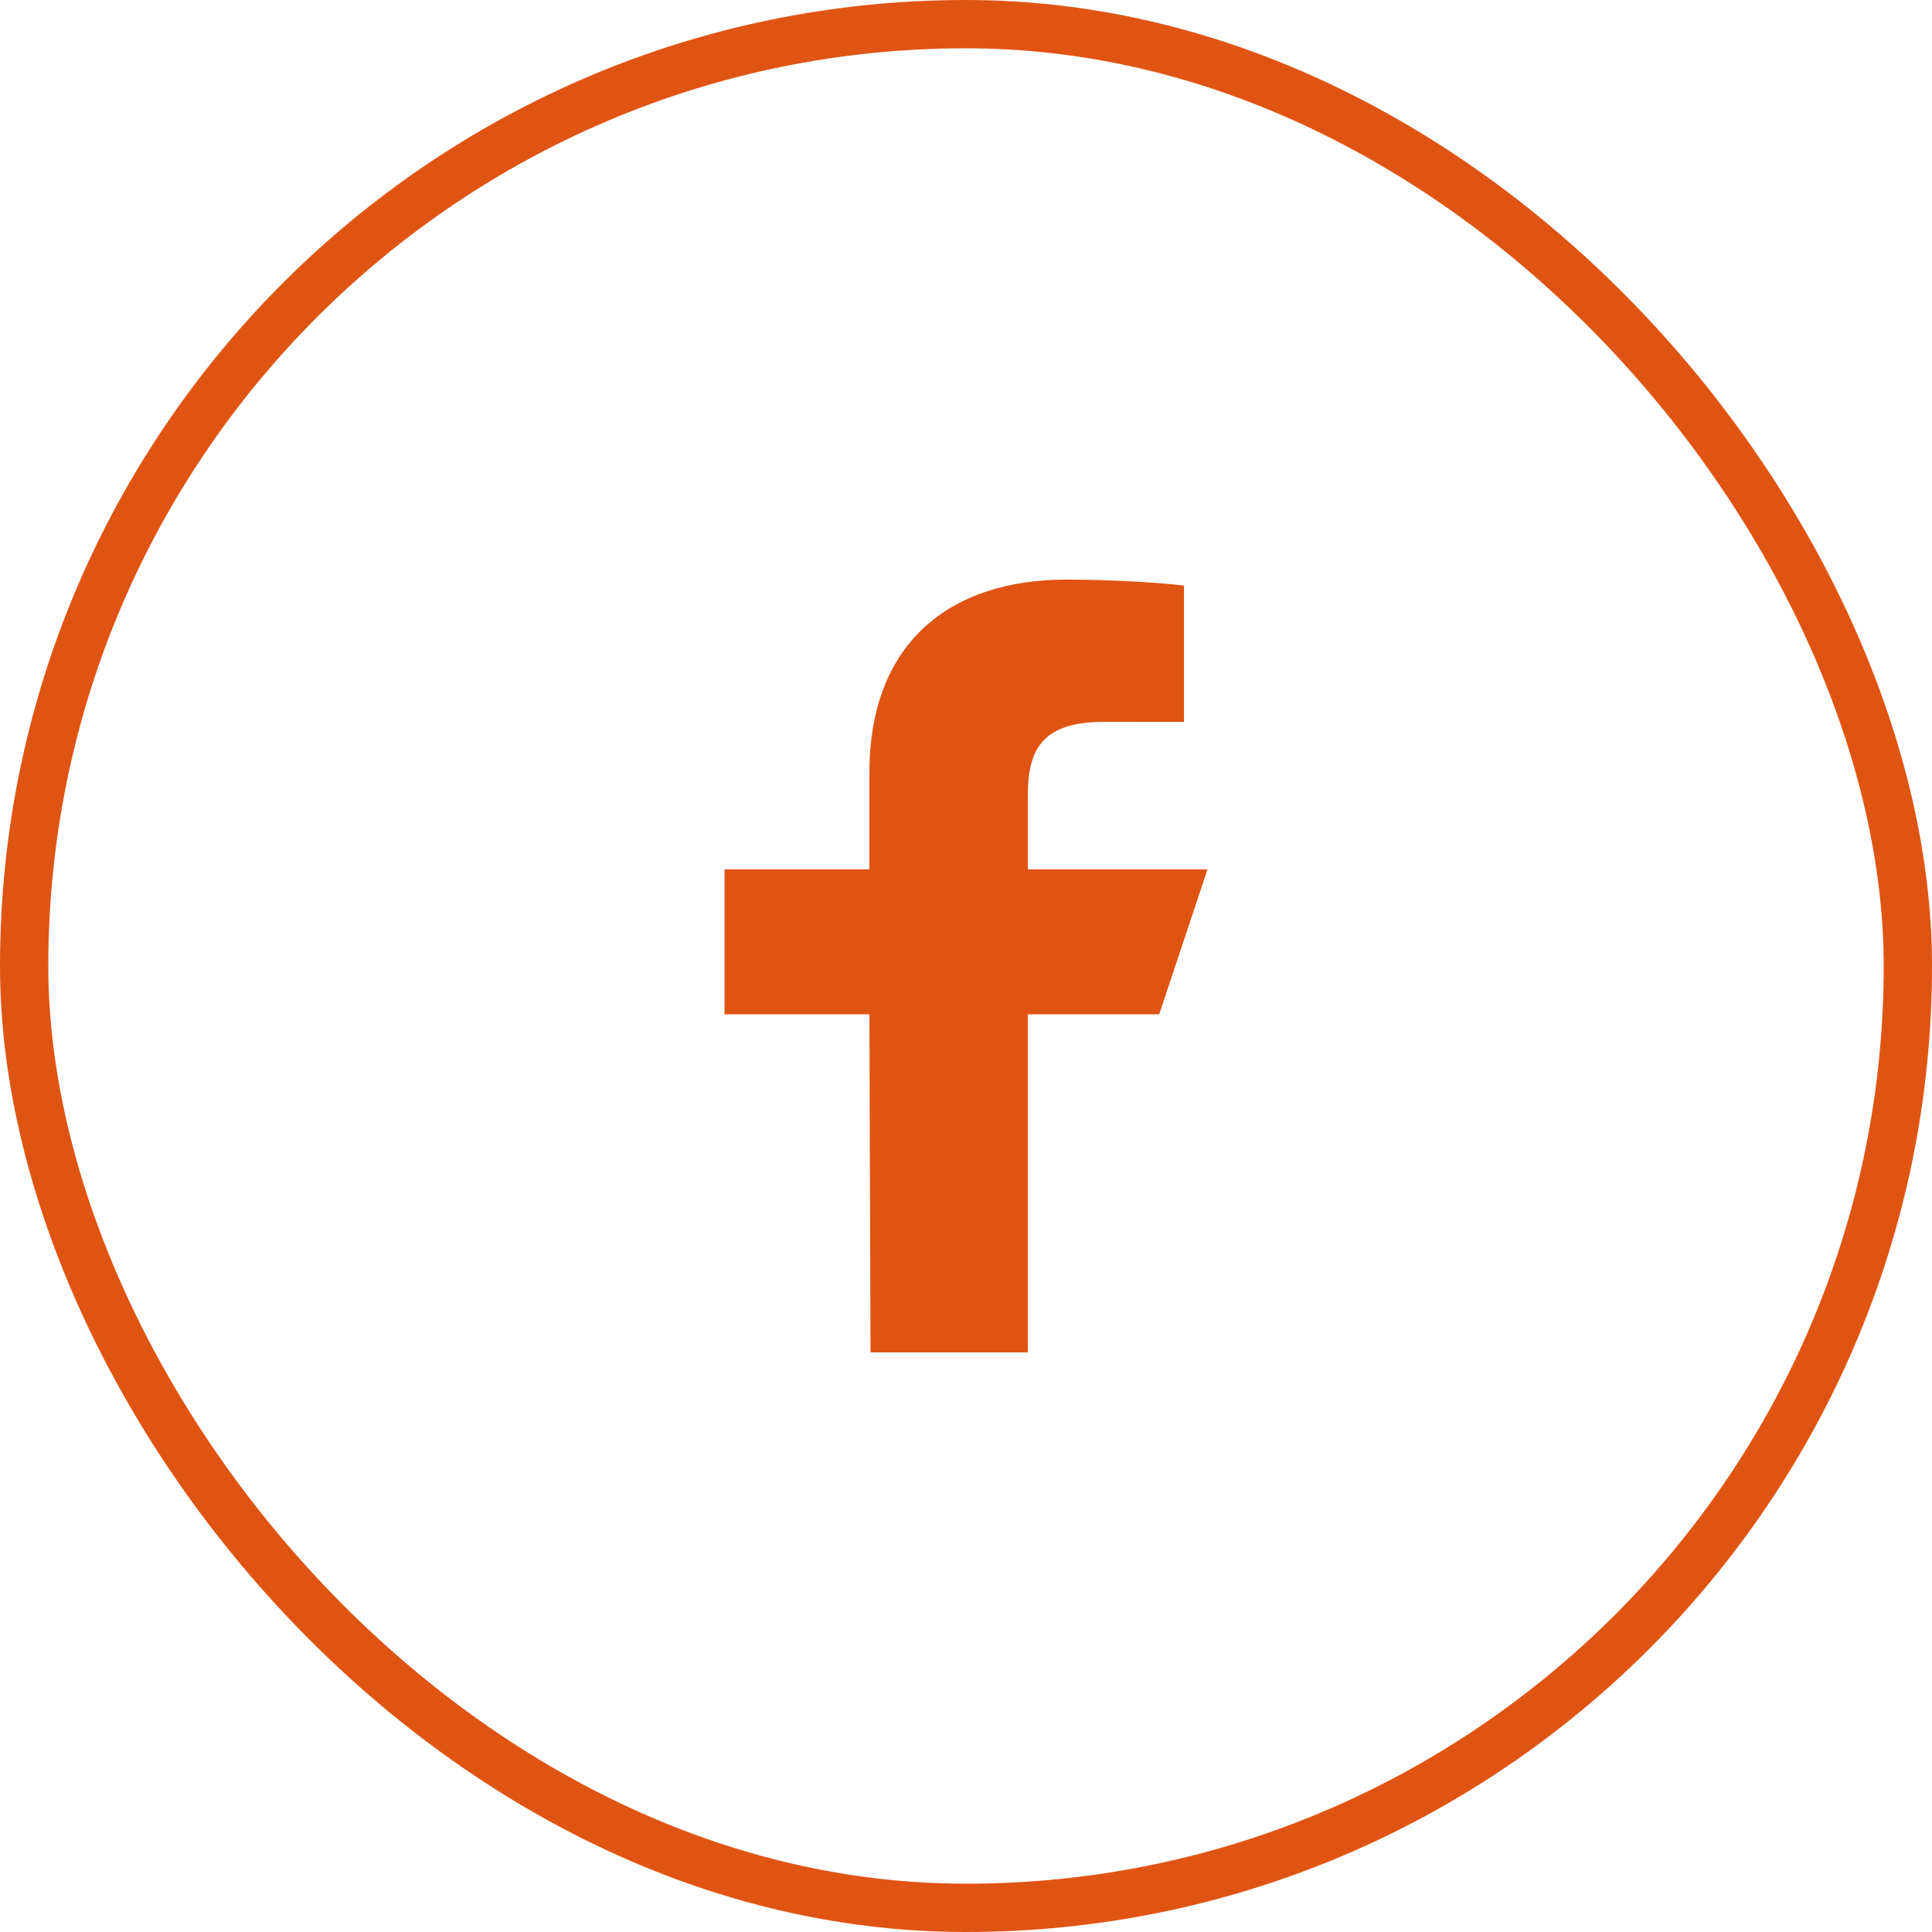
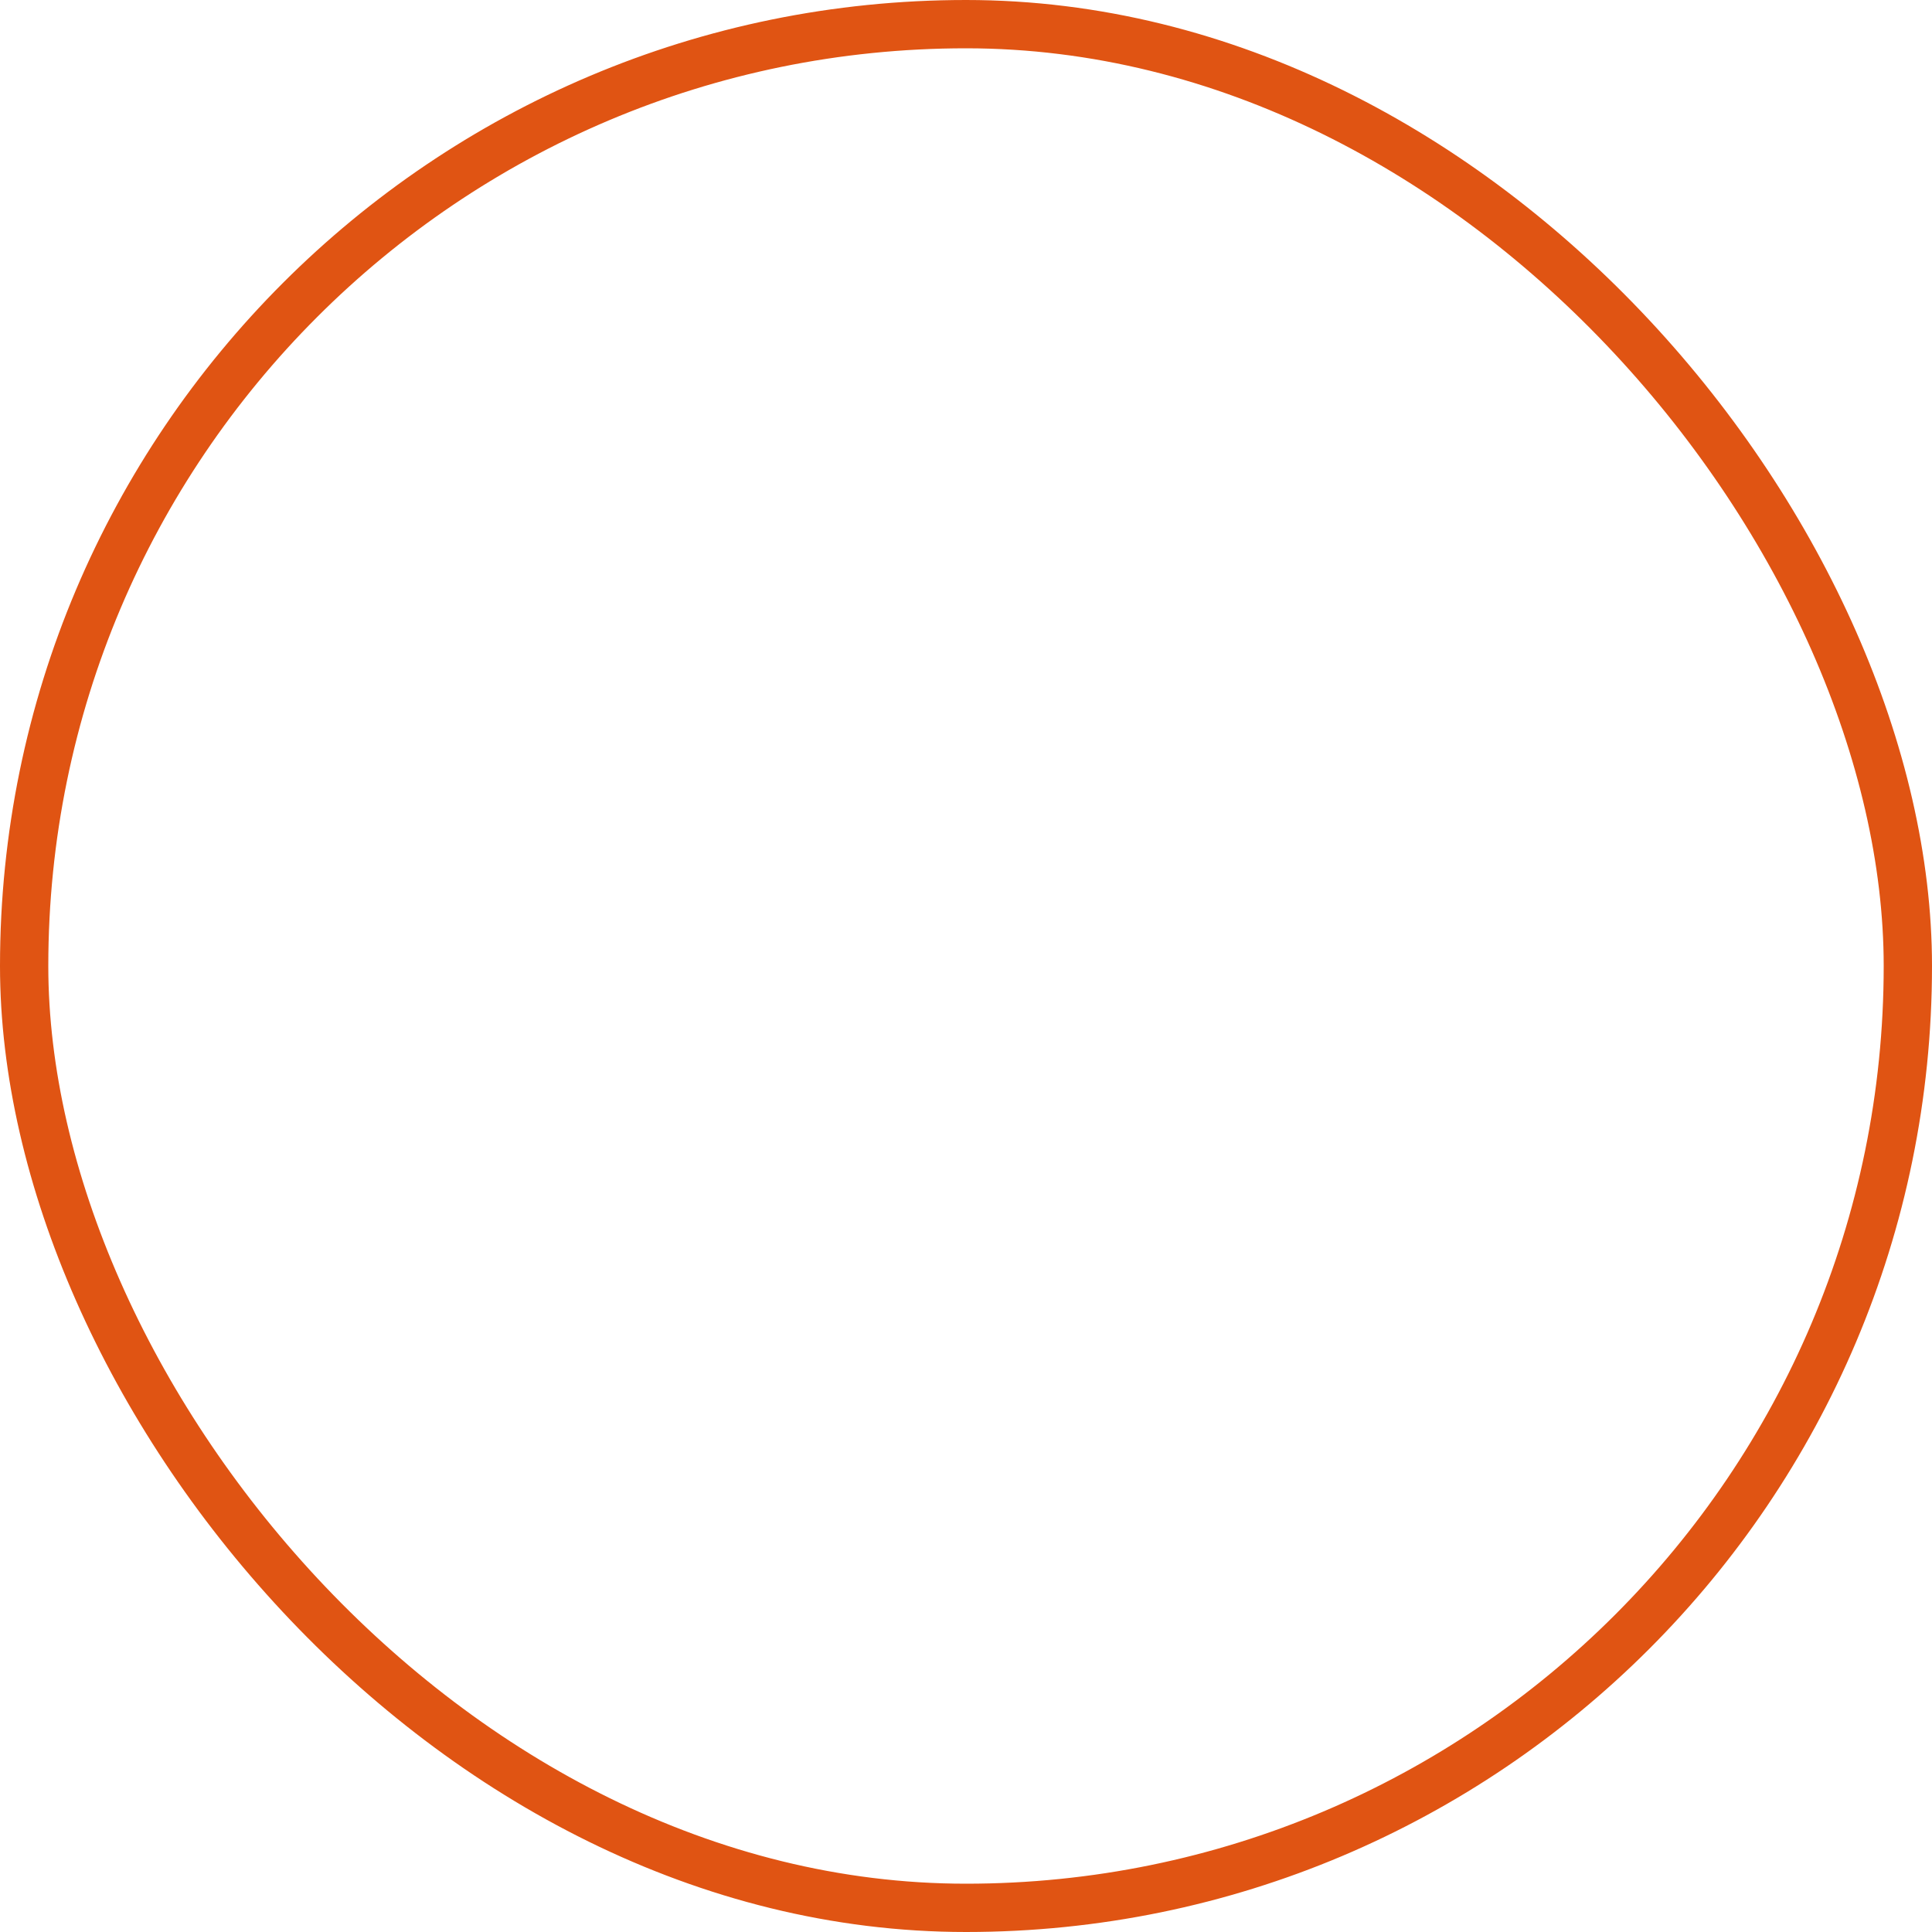
<svg xmlns="http://www.w3.org/2000/svg" width="40" height="40" viewBox="0 0 40 40" fill="none">
  <rect x="0.5" y="0.5" width="39" height="39" rx="19.5" stroke="#E05413" />
-   <path d="M18.023 28L18 21H15V18H18V16C18 13.301 19.672 12 22.079 12C23.233 12 24.224 12.086 24.513 12.124V14.945L22.843 14.946C21.533 14.946 21.28 15.568 21.28 16.481V18H25L24 21H21.28V28H18.023Z" fill="#E05413" />
</svg>